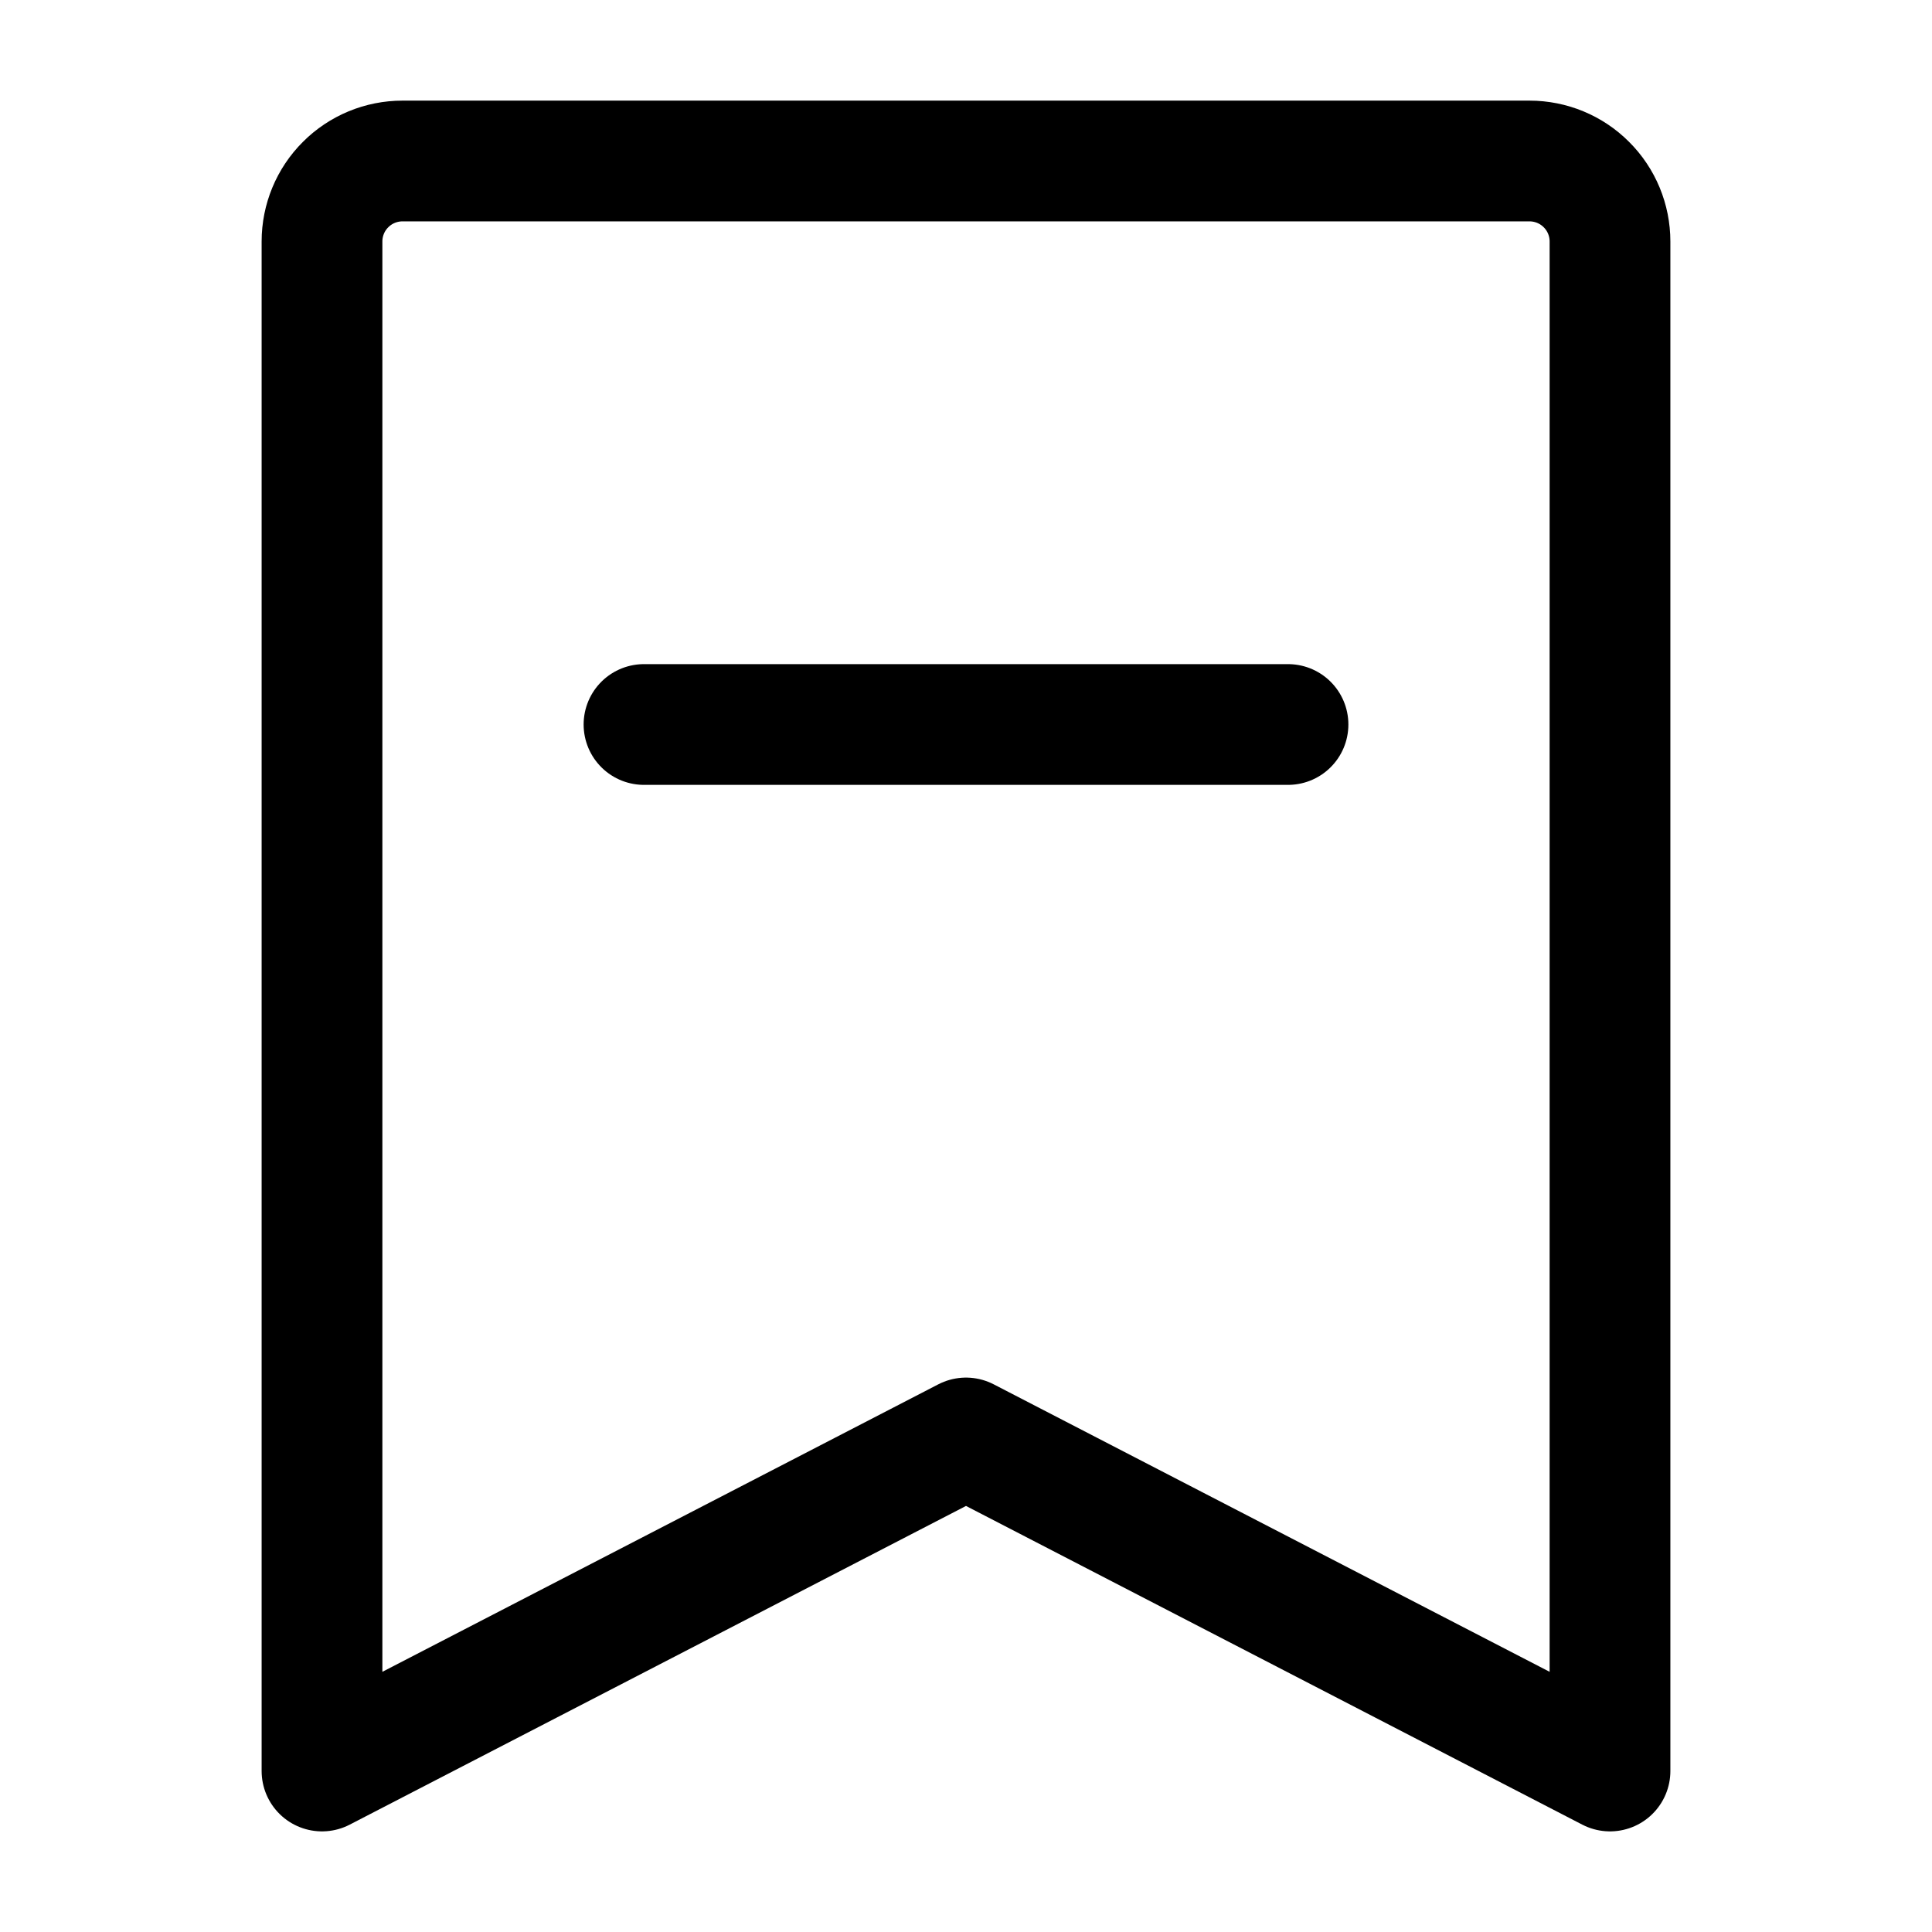
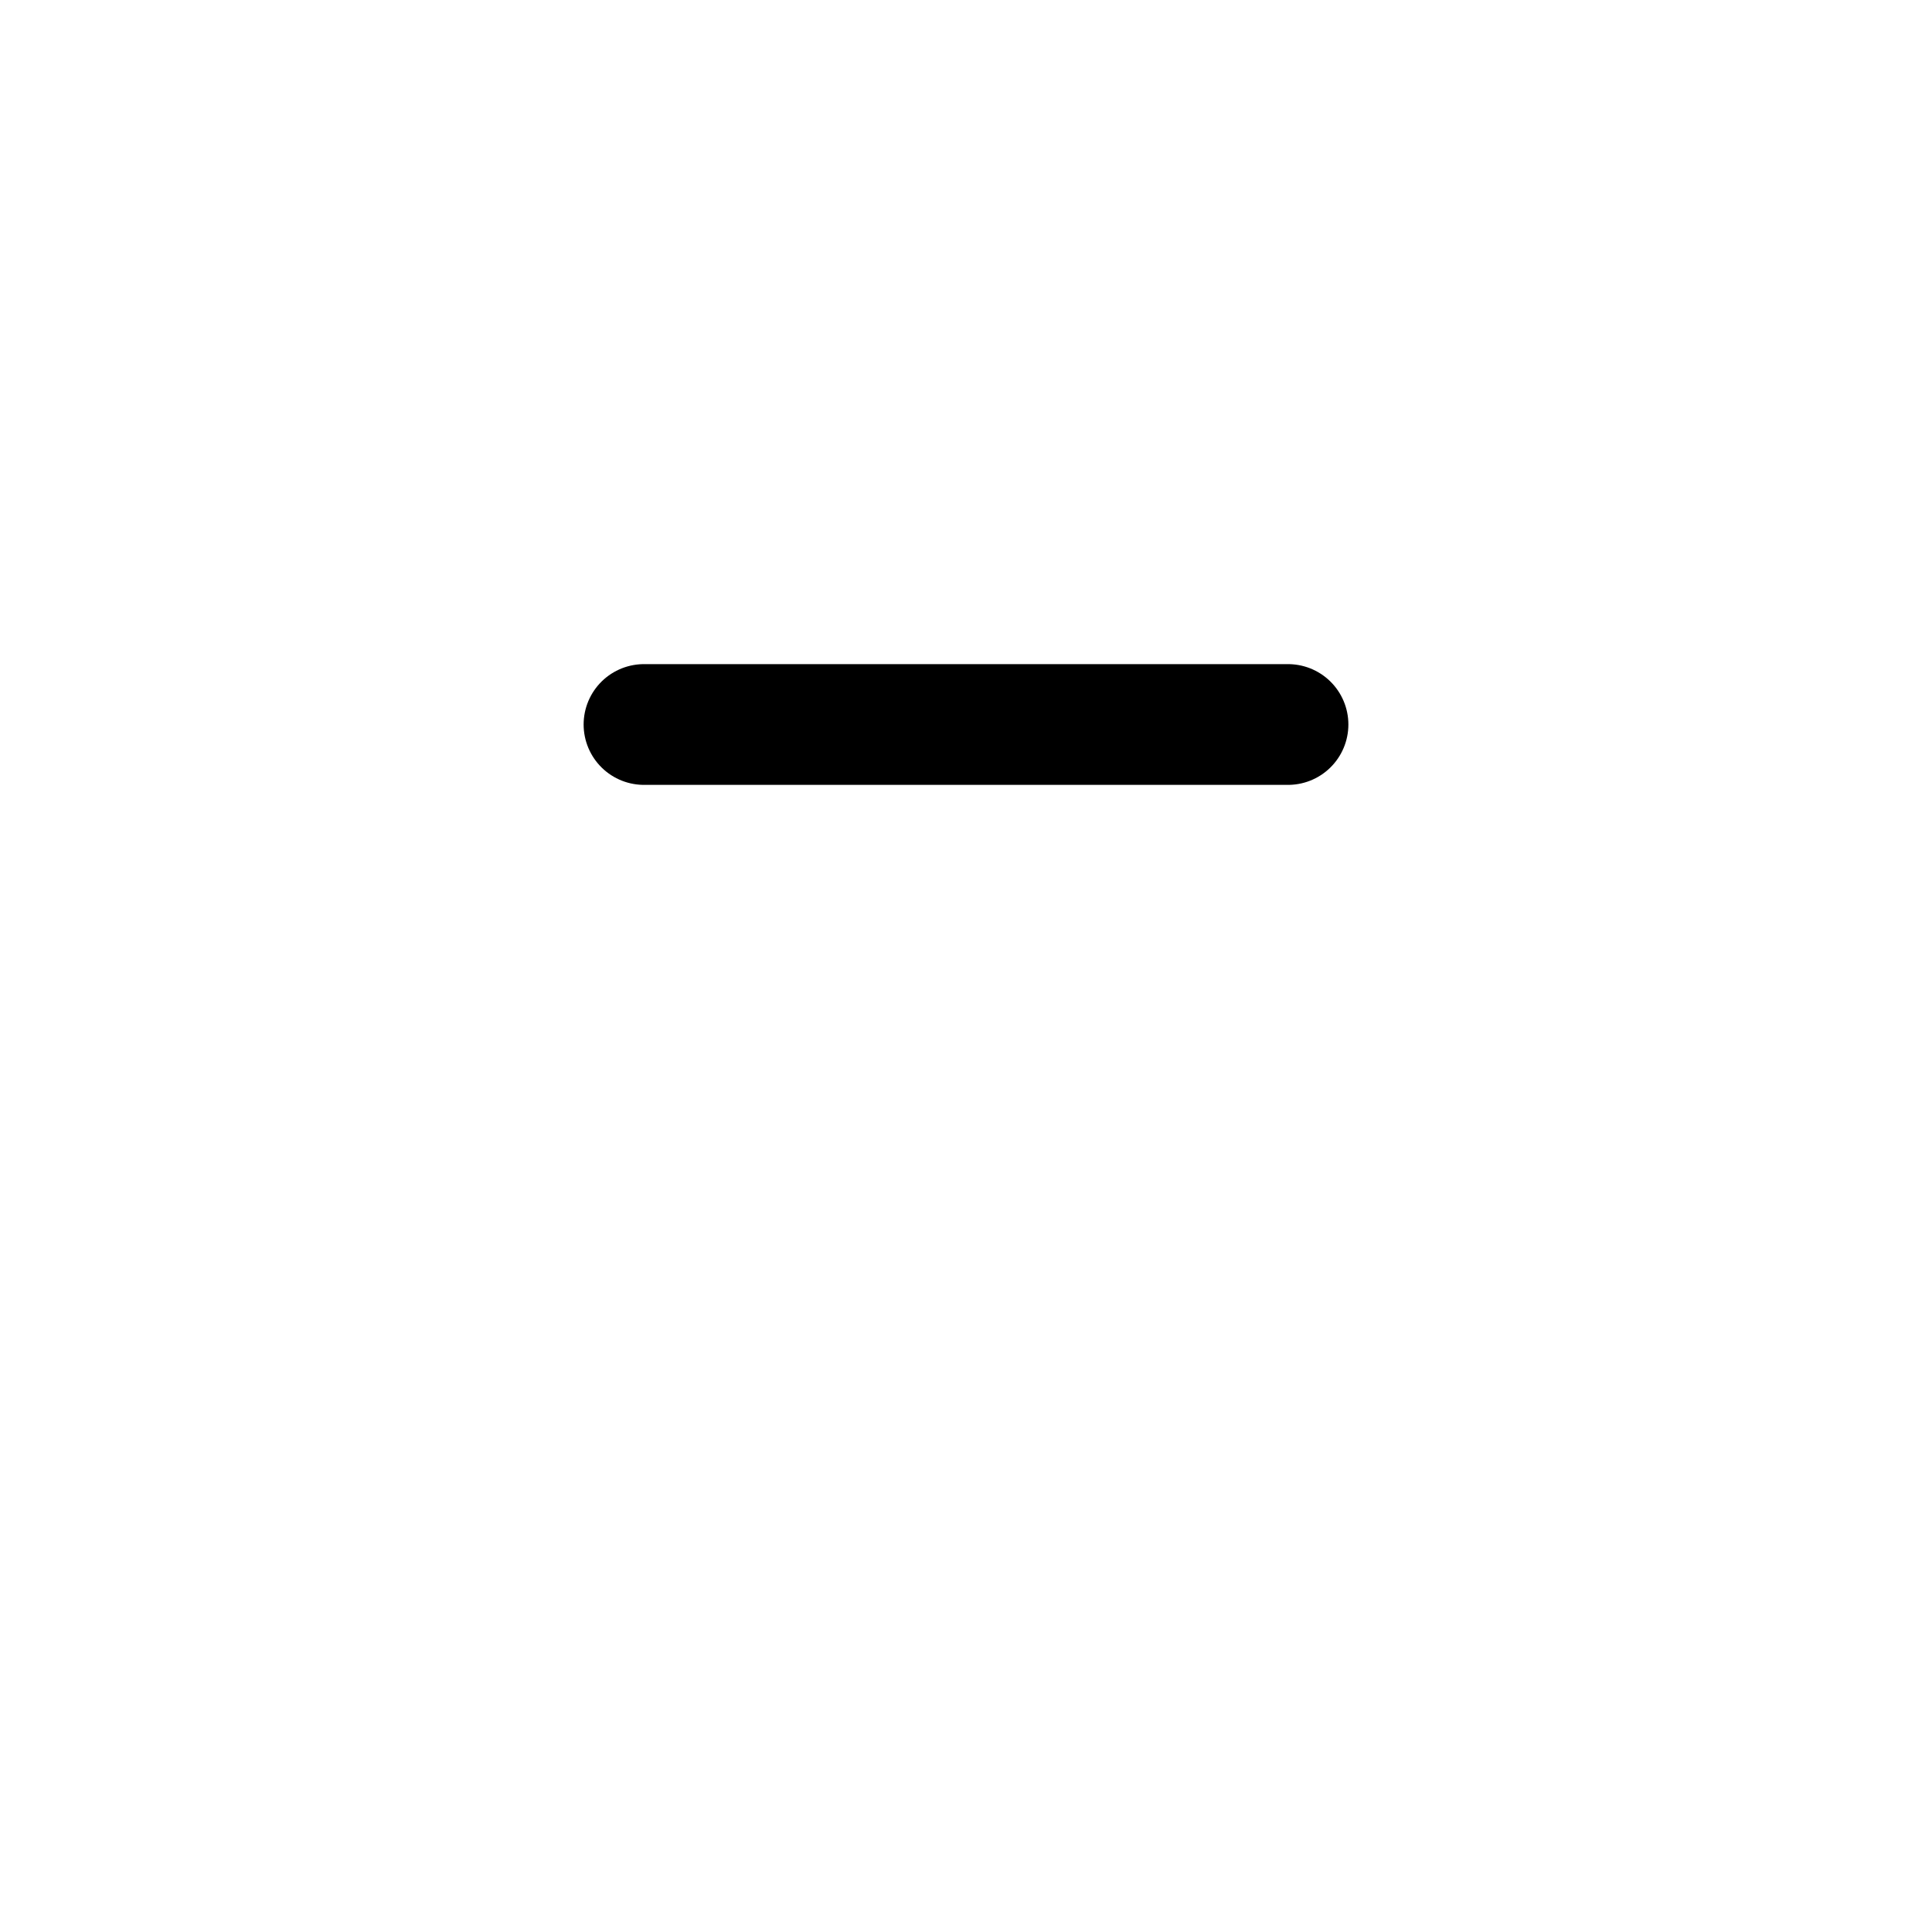
<svg xmlns="http://www.w3.org/2000/svg" width="24" height="24" viewBox="0 0 24 24" fill="none">
-   <path d="M4 22V3C4 2.735 4.105 2.48 4.293 2.293C4.48 2.105 4.735 2 5 2H19C19.265 2 19.52 2.105 19.707 2.293C19.895 2.48 20 2.735 20 3V22L12 17.863L4 22Z" stroke="black" stroke-width="1.5" stroke-linejoin="round" />
  <path d="M8 9H16" stroke="black" stroke-width="1.5" stroke-linecap="round" stroke-linejoin="round" />
</svg>